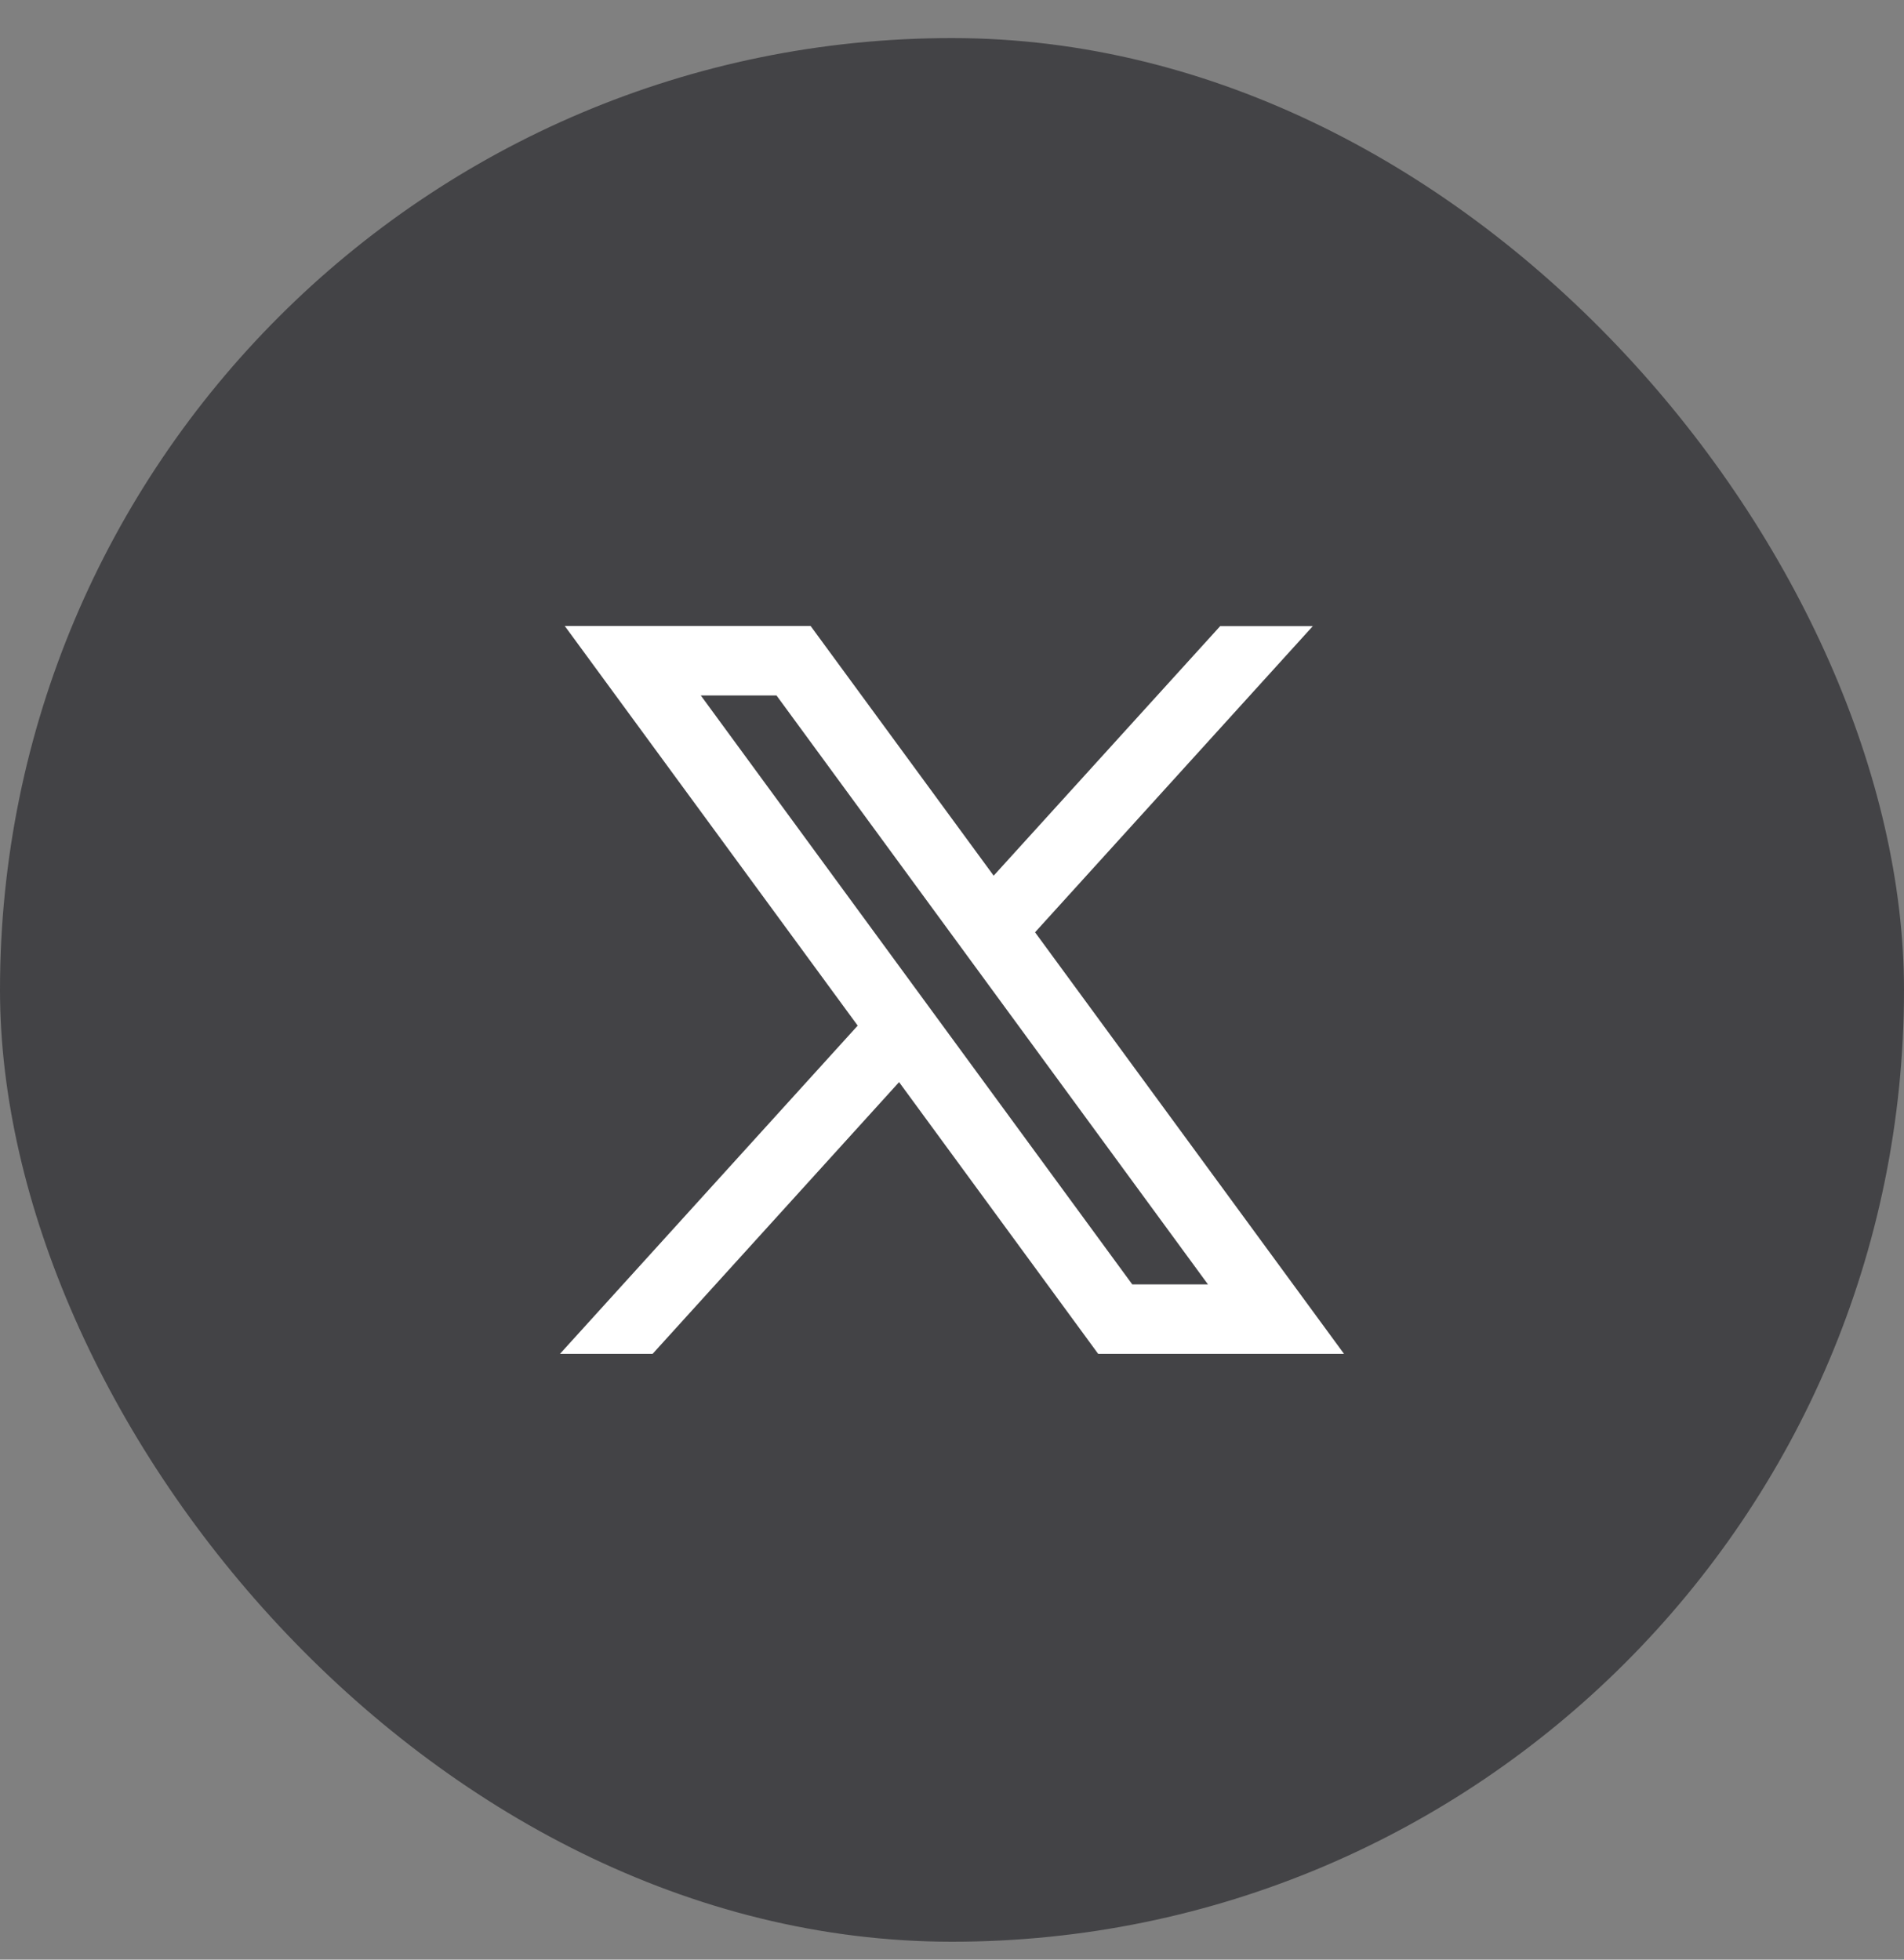
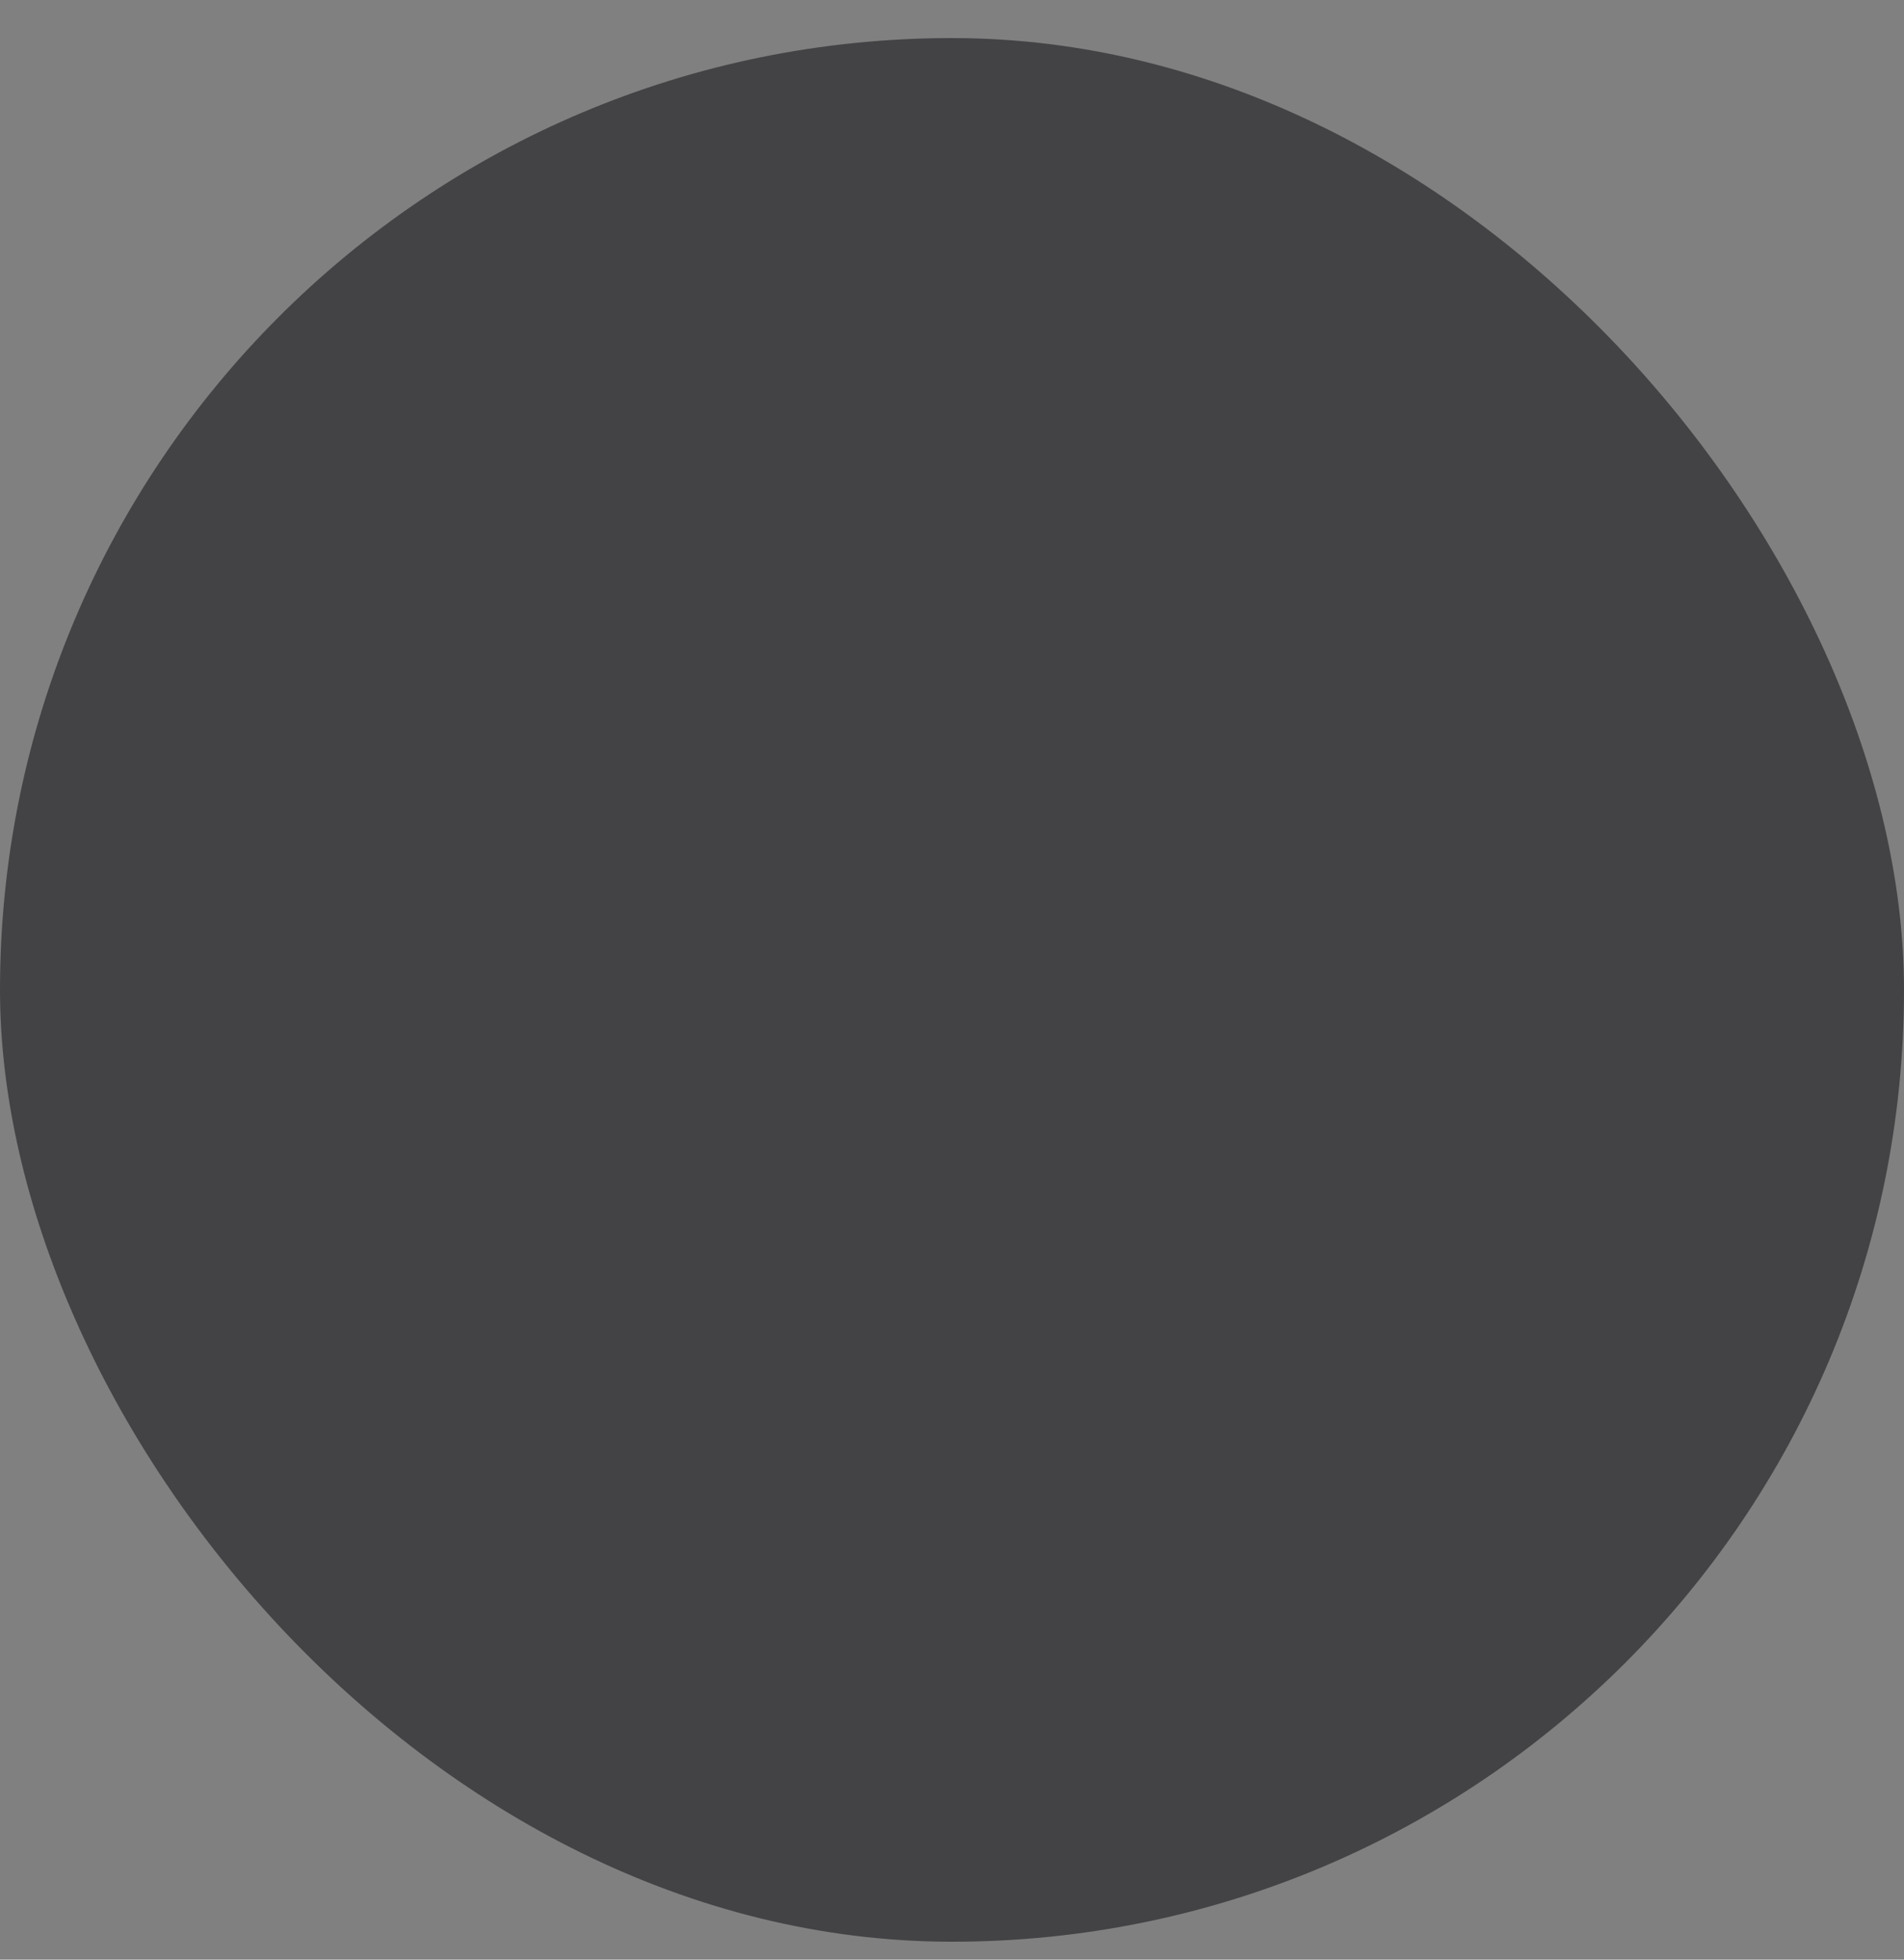
<svg xmlns="http://www.w3.org/2000/svg" width="34" height="35" viewBox="0 0 34 35" fill="none">
  <rect x="0" y="0" width="34" height="35" fill="#808080" stroke="none" />
  <rect y="0.68" width="34" height="34" rx="17" fill="#434346" />
-   <path fill-rule="evenodd" clip-rule="evenodd" d="M14.475 11.18H10.085L15.316 18.318L10 24.18H11.654L16.055 19.327L19.61 24.18H24L18.483 16.651L23.443 11.183H21.789L17.744 15.64L14.475 11.18ZM20.219 22.94L12.514 12.421H13.866L21.571 22.94H20.219Z" fill="white" />
</svg>